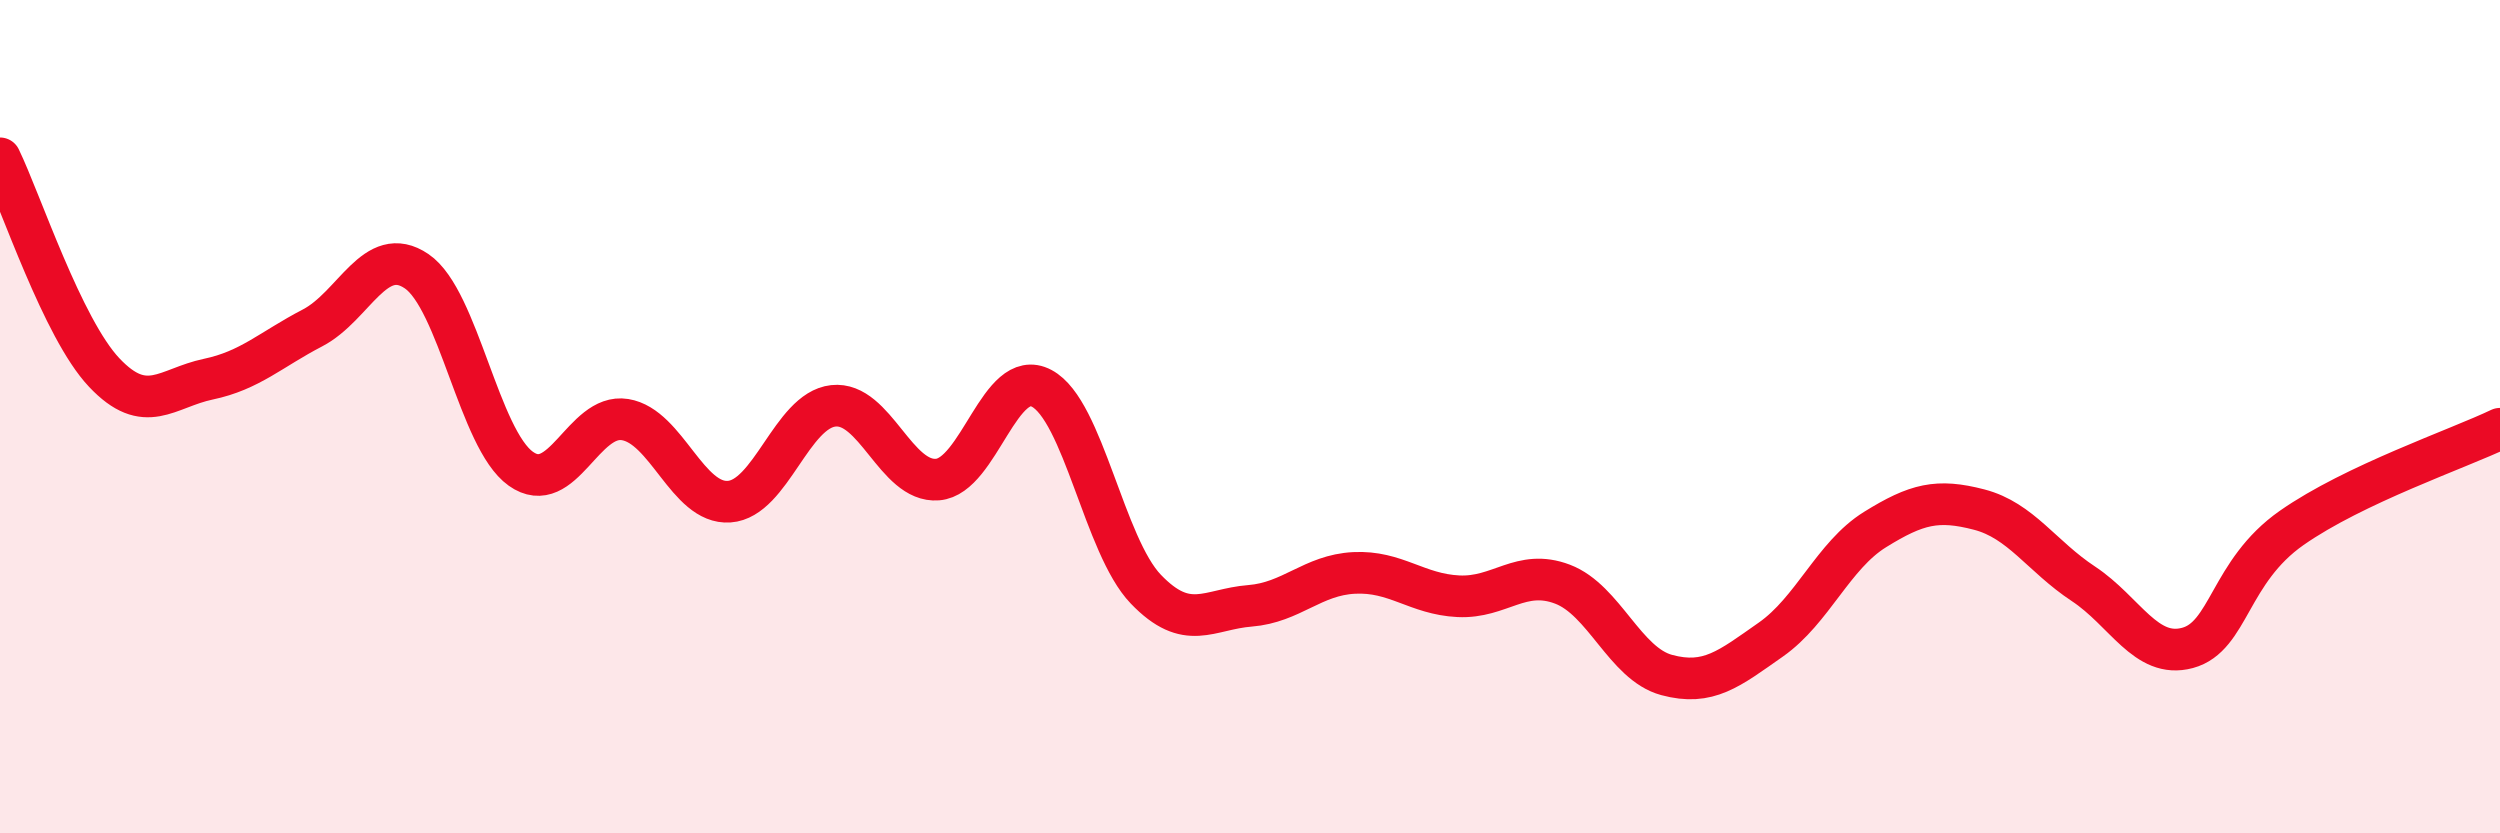
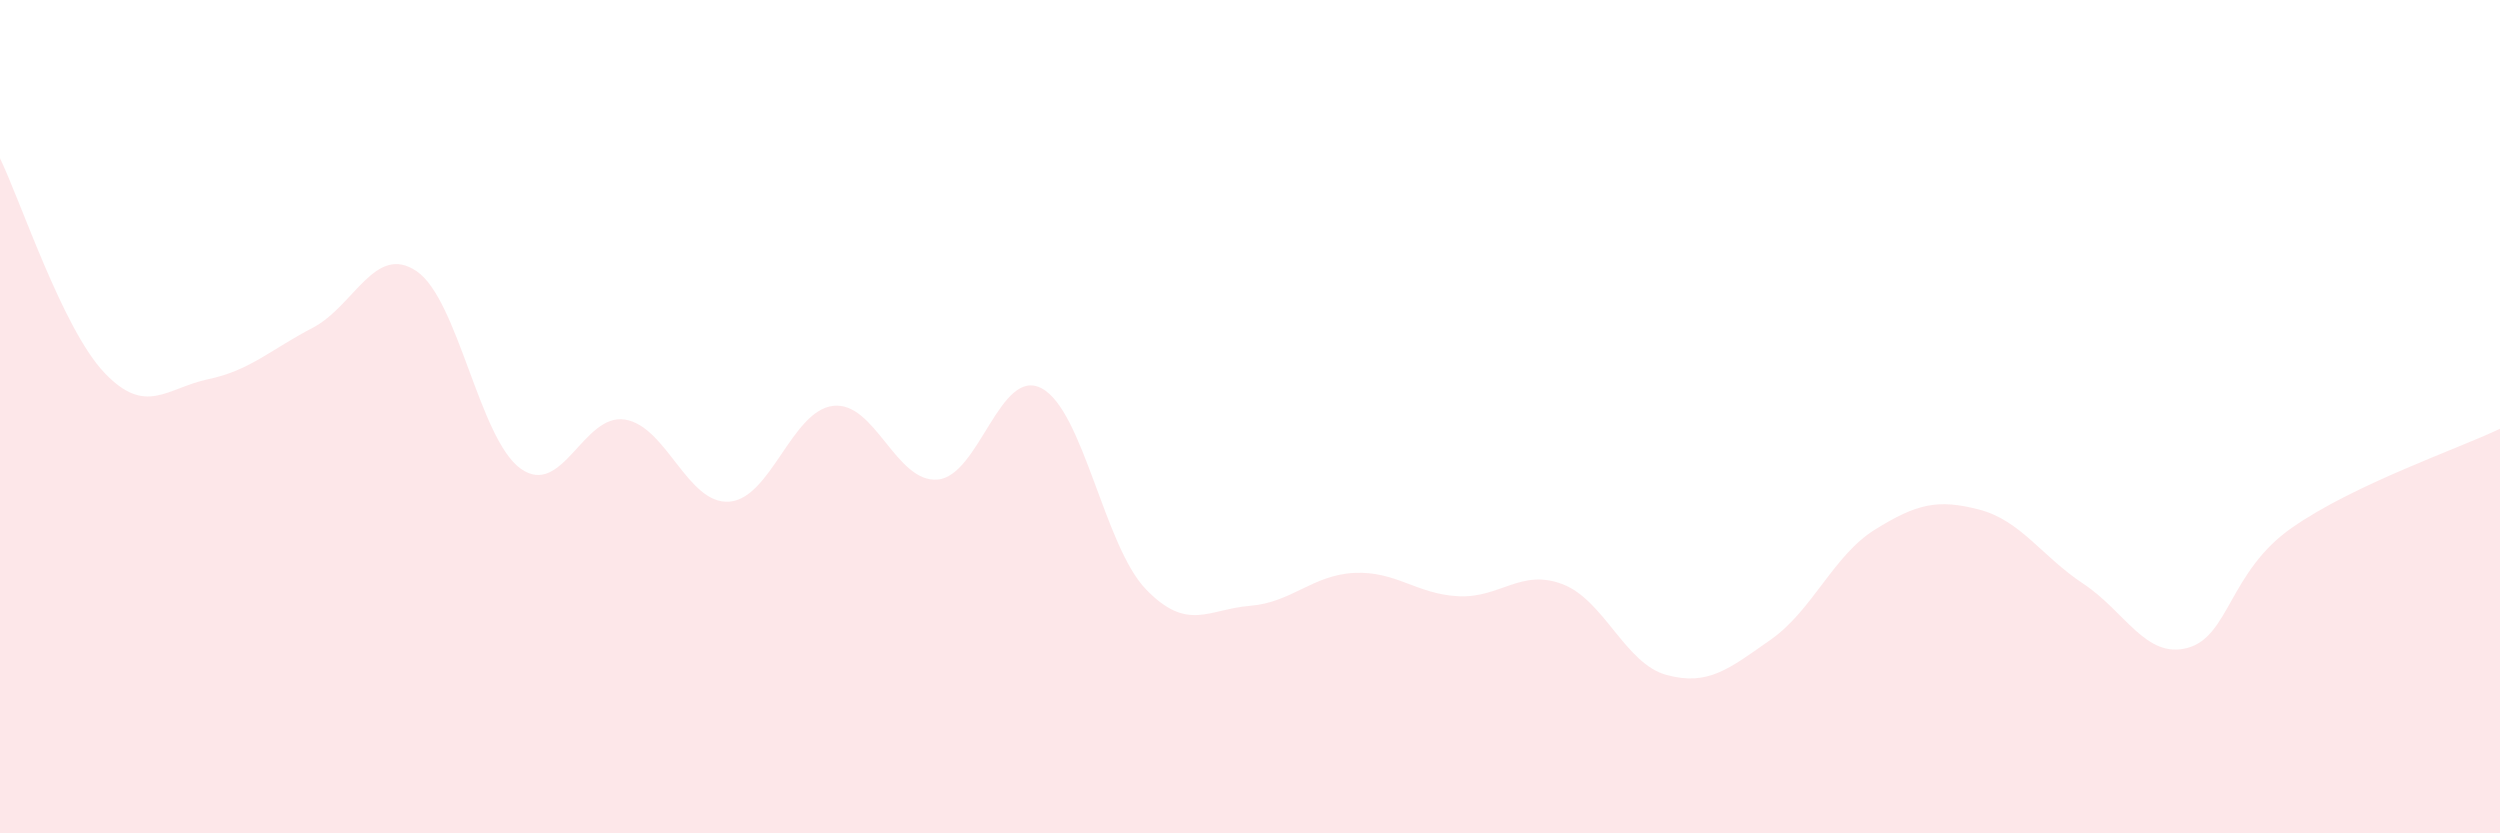
<svg xmlns="http://www.w3.org/2000/svg" width="60" height="20" viewBox="0 0 60 20">
  <path d="M 0,3.8 C 0.5,4.83 1.5,7.88 2.5,8.94 C 3.5,10 4,9.31 5,9.1 C 6,8.89 6.5,8.39 7.5,7.87 C 8.5,7.35 9,5.83 10,6.51 C 11,7.19 11.5,10.54 12.5,11.25 C 13.5,11.96 14,9.91 15,10.07 C 16,10.23 16.5,12.11 17.5,12.04 C 18.5,11.97 19,9.85 20,9.74 C 21,9.63 21.5,11.59 22.5,11.51 C 23.5,11.43 24,8.79 25,9.32 C 26,9.85 26.5,13.1 27.5,14.14 C 28.5,15.18 29,14.62 30,14.54 C 31,14.46 31.5,13.8 32.5,13.75 C 33.5,13.7 34,14.26 35,14.31 C 36,14.36 36.5,13.64 37.5,14.02 C 38.5,14.4 39,15.93 40,16.2 C 41,16.47 41.5,16.05 42.5,15.35 C 43.5,14.65 44,13.33 45,12.71 C 46,12.09 46.5,11.97 47.5,12.23 C 48.5,12.49 49,13.35 50,14.01 C 51,14.67 51.5,15.82 52.5,15.55 C 53.5,15.28 53.5,13.72 55,12.67 C 56.5,11.62 59,10.77 60,10.29L60 20L0 20Z" fill="#EB0A25" opacity="0.1" stroke-linecap="round" stroke-linejoin="round" />
-   <path d="M 0,3.8 C 0.5,4.83 1.5,7.88 2.5,8.94 C 3.5,10 4,9.31 5,9.1 C 6,8.89 6.5,8.39 7.5,7.87 C 8.5,7.35 9,5.83 10,6.51 C 11,7.19 11.5,10.54 12.5,11.25 C 13.5,11.96 14,9.91 15,10.07 C 16,10.23 16.5,12.11 17.5,12.04 C 18.5,11.97 19,9.85 20,9.74 C 21,9.63 21.5,11.59 22.5,11.51 C 23.5,11.43 24,8.79 25,9.32 C 26,9.85 26.5,13.1 27.5,14.14 C 28.5,15.18 29,14.62 30,14.54 C 31,14.46 31.5,13.8 32.5,13.75 C 33.5,13.7 34,14.26 35,14.31 C 36,14.36 36.5,13.64 37.5,14.02 C 38.5,14.4 39,15.93 40,16.2 C 41,16.47 41.5,16.05 42.5,15.35 C 43.5,14.65 44,13.33 45,12.71 C 46,12.09 46.5,11.97 47.5,12.23 C 48.5,12.49 49,13.35 50,14.01 C 51,14.67 51.5,15.82 52.5,15.55 C 53.5,15.28 53.5,13.72 55,12.67 C 56.5,11.62 59,10.77 60,10.29" stroke="#EB0A25" stroke-width="1" fill="none" stroke-linecap="round" stroke-linejoin="round" />
</svg>